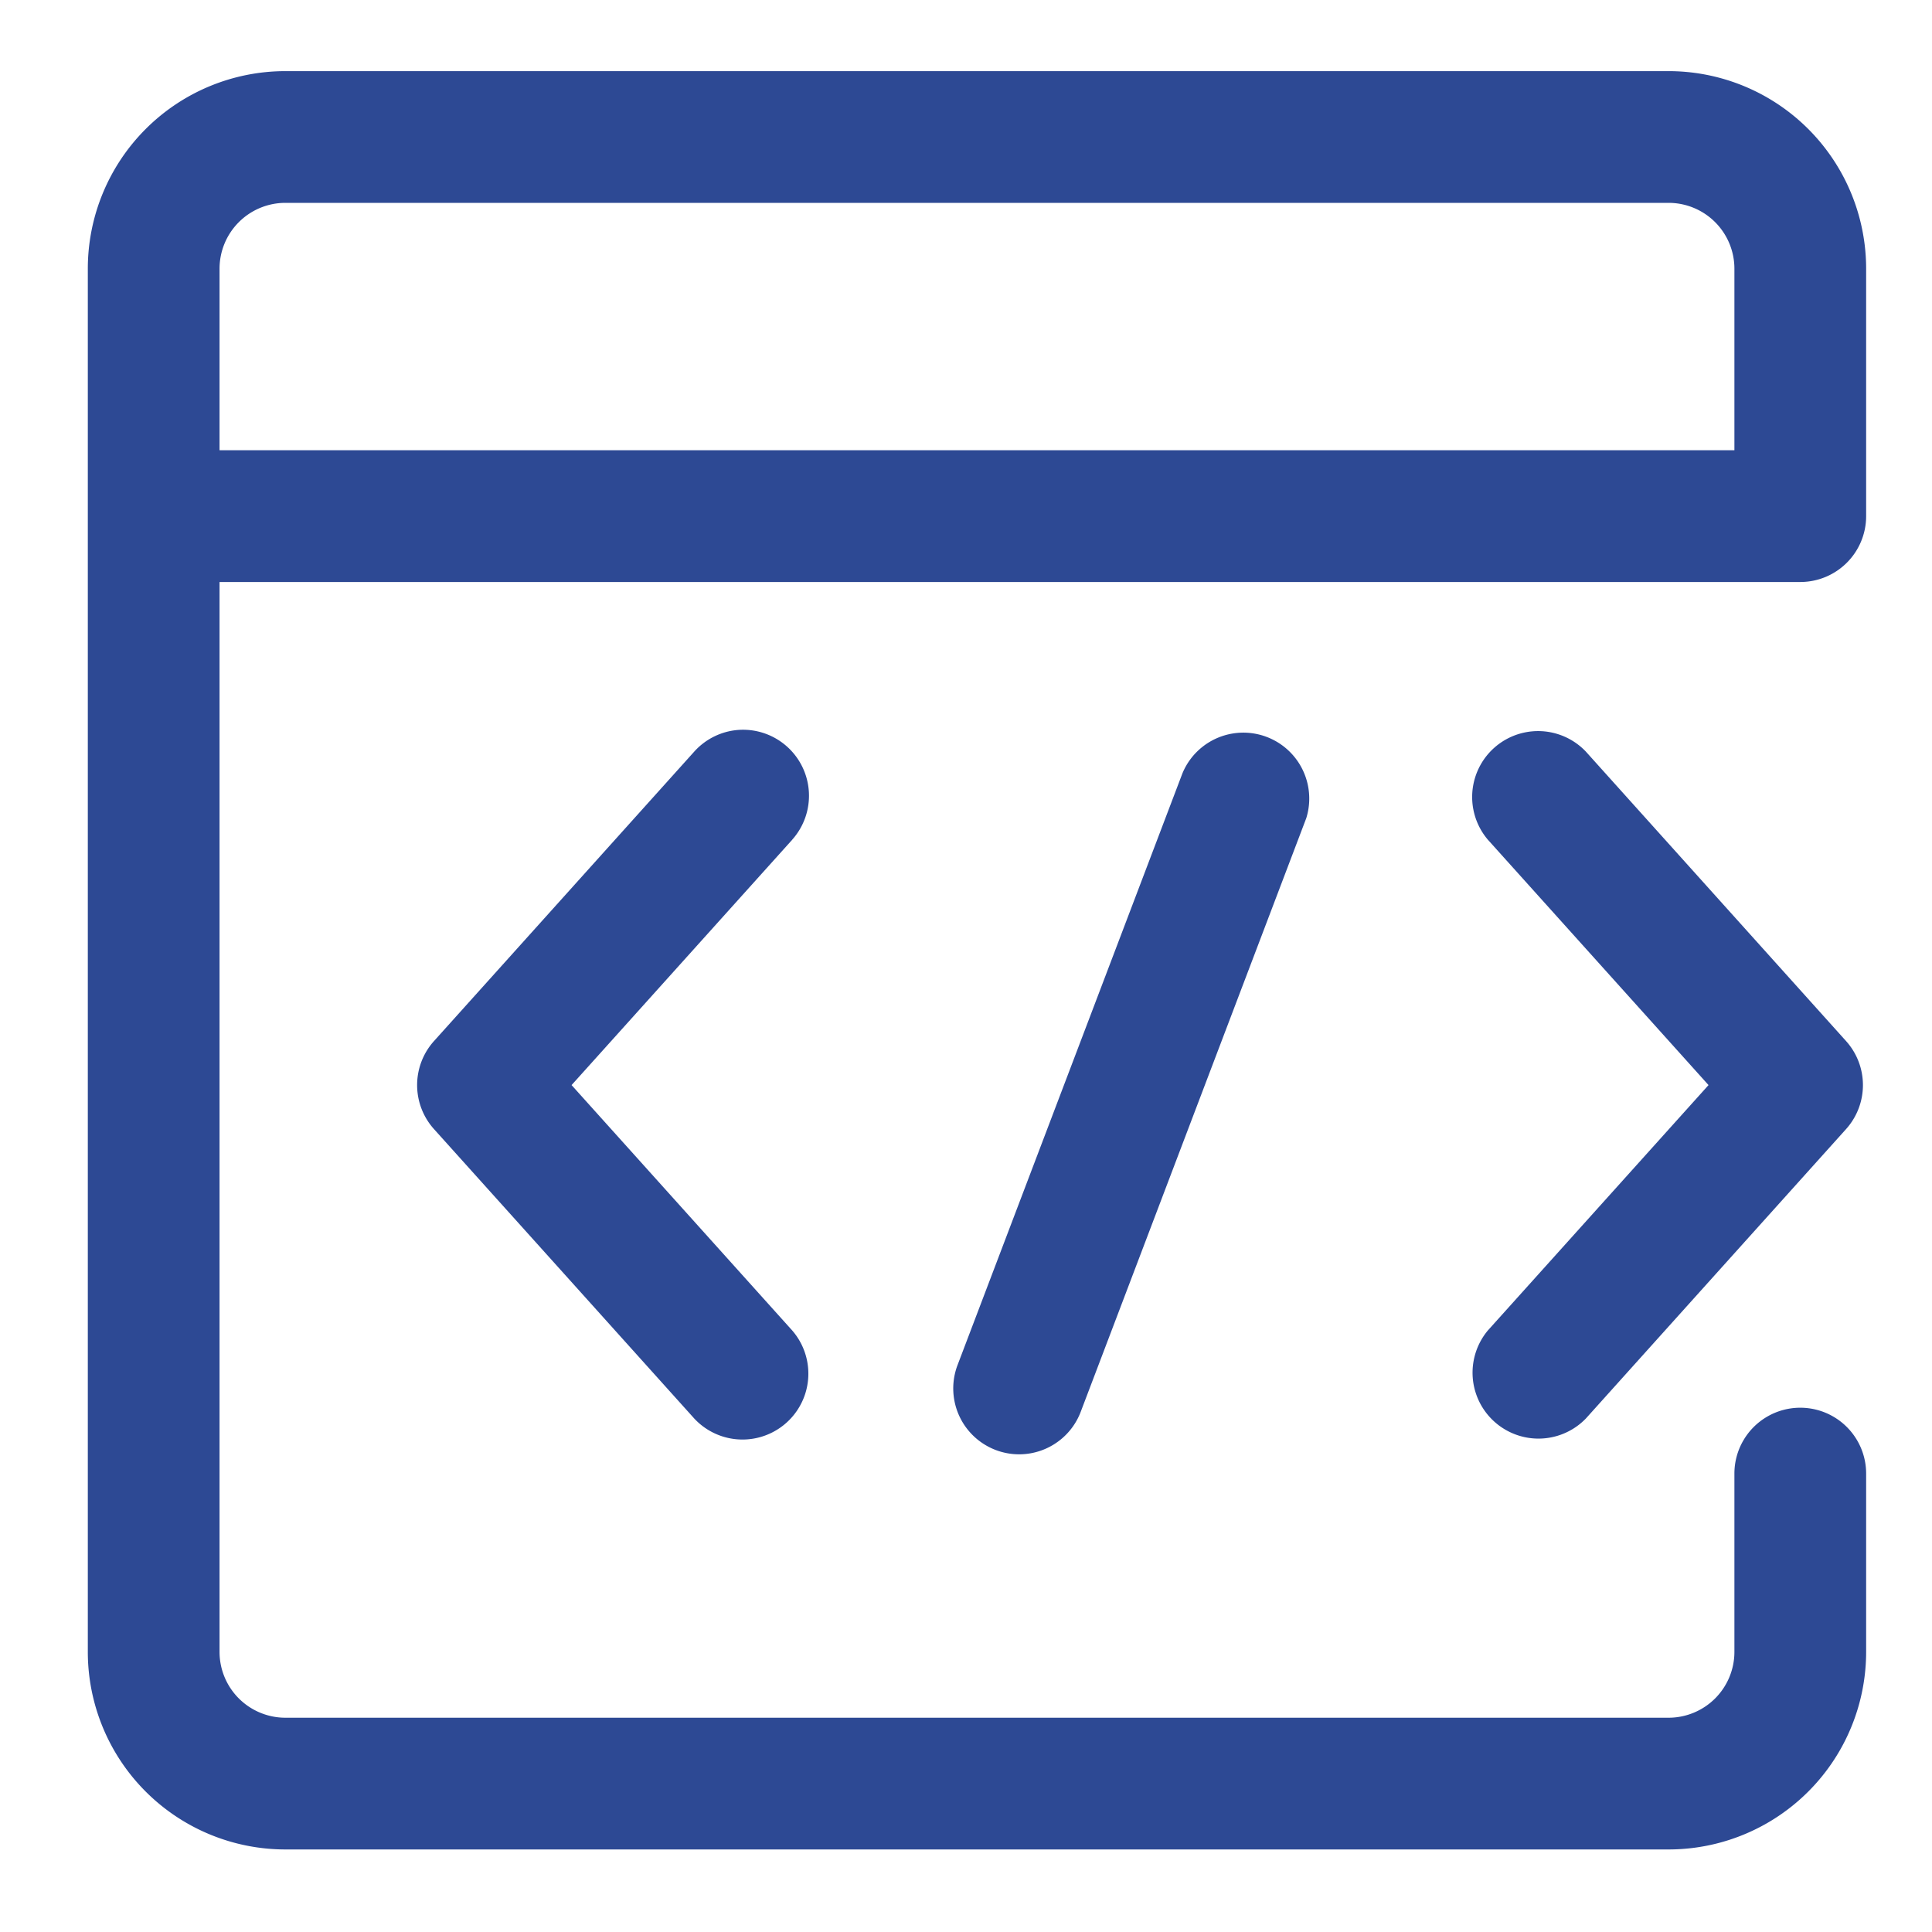
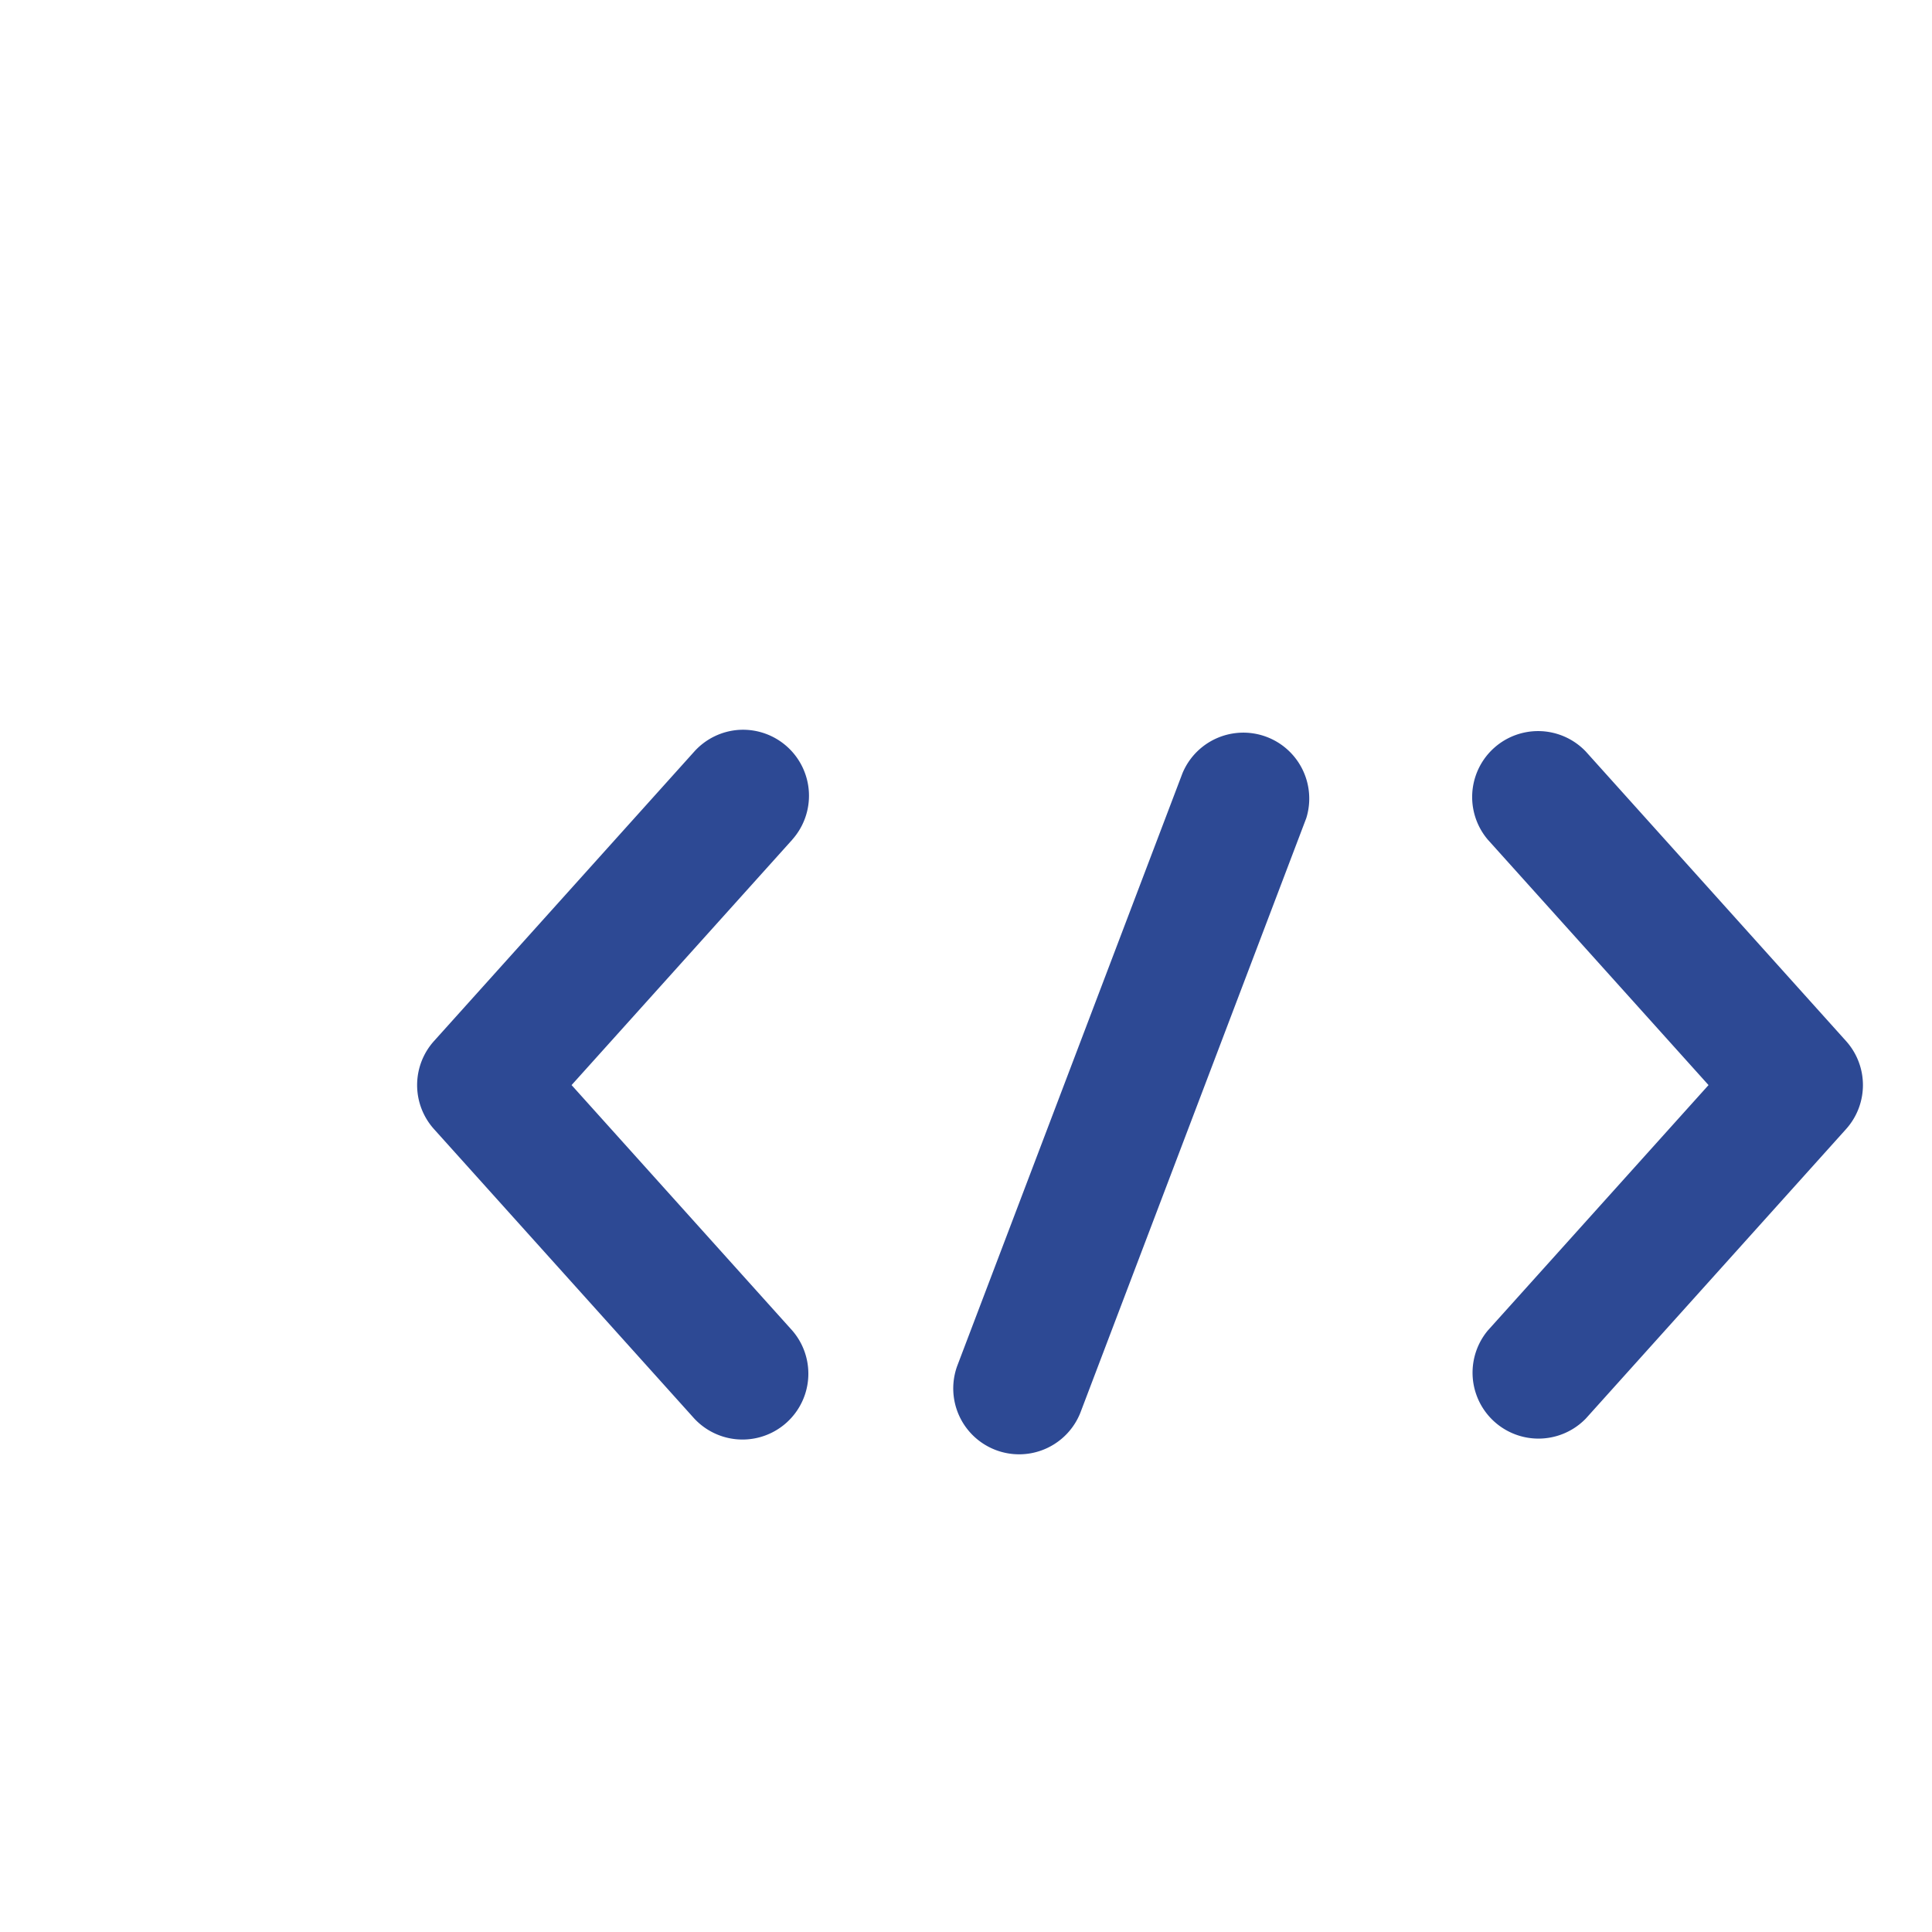
<svg xmlns="http://www.w3.org/2000/svg" width="33" height="33" viewBox="0 0 33 33" fill="none">
  <g fill="#2D4994">
-     <path d="M29.625 7.691V4.59A1.125 1.125 0 0 0 28.5 3.465H4.875A1.125 1.125 0 0 0 3.75 4.59v3.1h25.875zM3.75 9.941v18.274a1.125 1.125 0 0 0 1.125 1.125H28.5a1.125 1.125 0 0 0 1.125-1.125V25.17a1.125 1.125 0 1 1 2.25 0v3.044A3.375 3.375 0 0 1 28.5 31.59H4.875A3.375 3.375 0 0 1 1.5 28.215V4.59a3.375 3.375 0 0 1 3.375-3.375H28.5a3.375 3.375 0 0 1 3.375 3.375v4.226a1.125 1.125 0 0 1-1.125 1.125h-27z" />
    <path d="M20.198 13.206a1.126 1.126 0 0 1 2.114.769L18.465 24.1a1.125 1.125 0 1 1-2.115-.769l3.848-10.125zm5.215 1.136a1.126 1.126 0 0 1 1.674-1.505l4.445 4.945a1.125 1.125 0 0 1 0 1.504l-4.445 4.944a1.126 1.126 0 0 1-1.674-1.504l3.77-4.192-3.769-4.191h-.001zm-11.881 0a1.127 1.127 0 0 0-.896-1.876 1.126 1.126 0 0 0-.777.371l-4.446 4.945a1.125 1.125 0 0 0 0 1.504l4.446 4.944a1.125 1.125 0 0 0 1.673-1.504l-3.769-4.192 3.769-4.191z" />
  </g>
</svg>